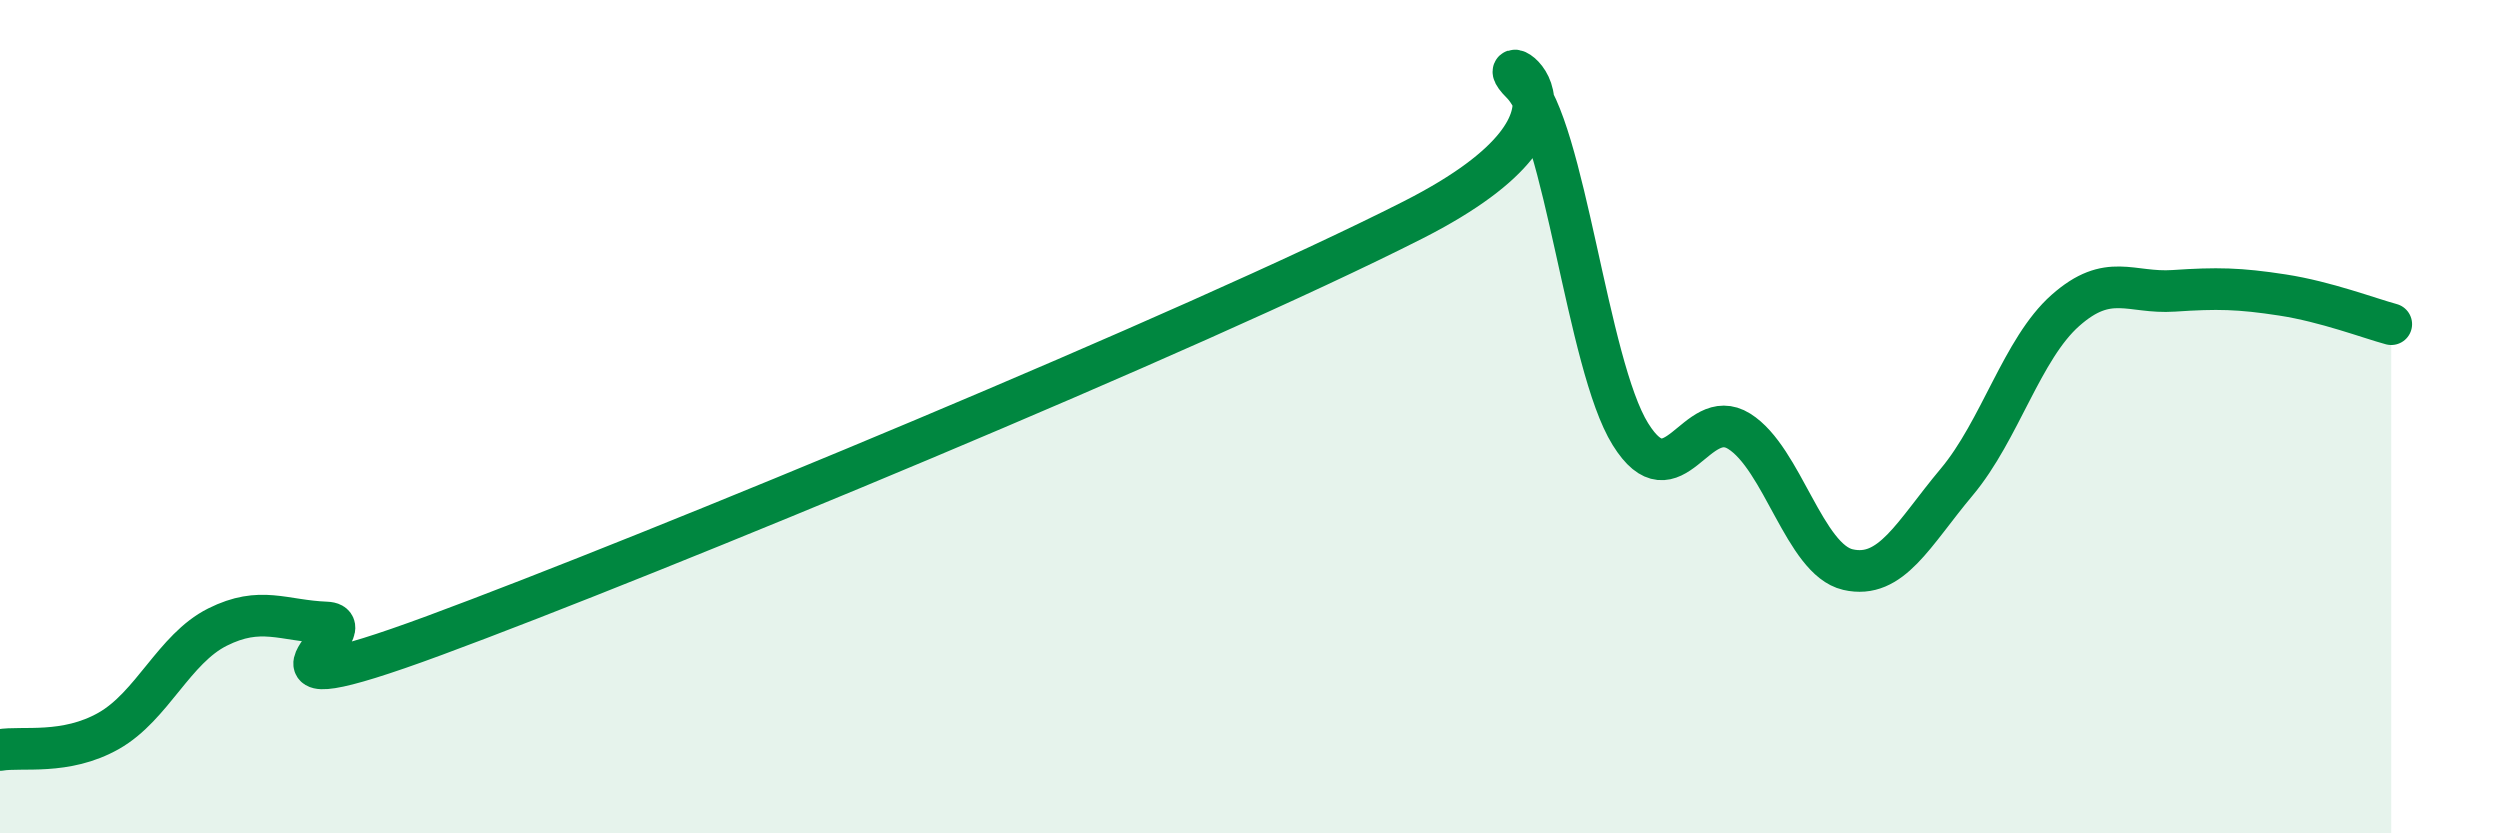
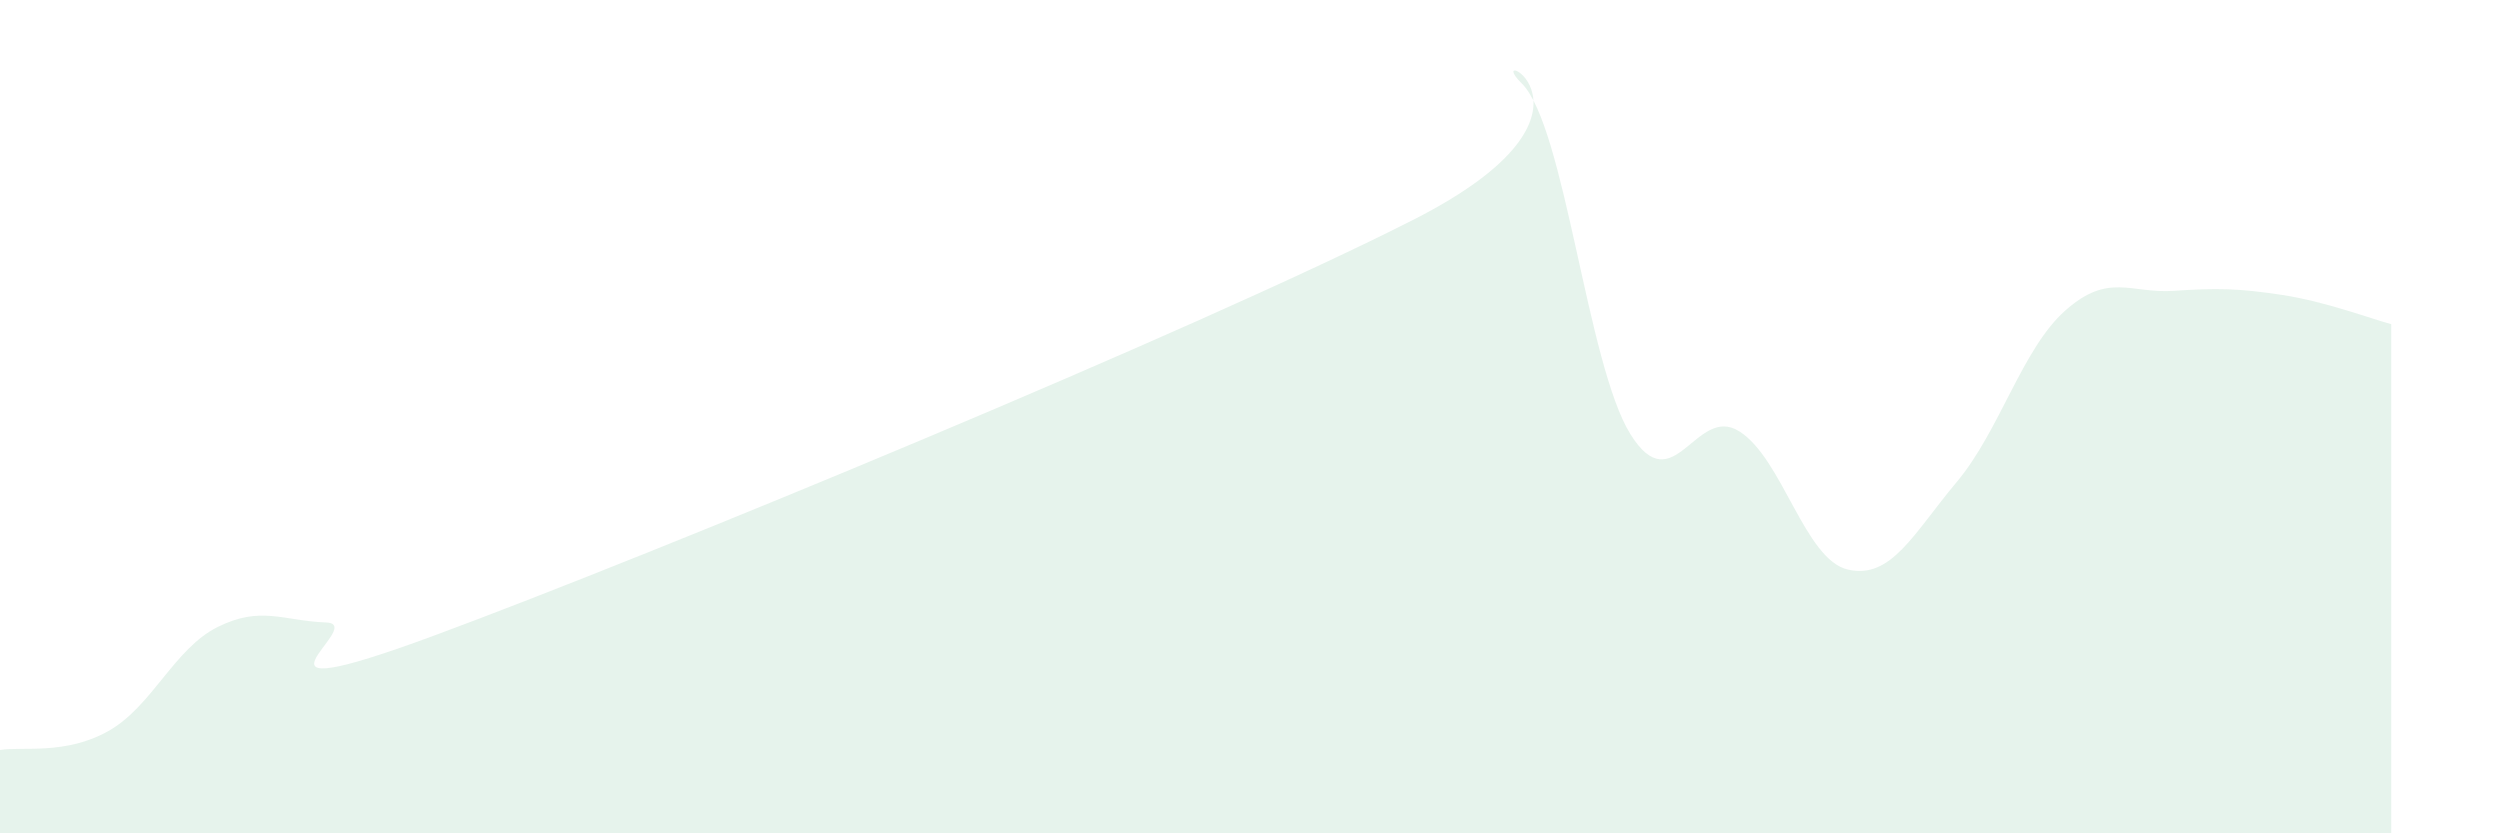
<svg xmlns="http://www.w3.org/2000/svg" width="60" height="20" viewBox="0 0 60 20">
  <path d="M 0,18 C 0.52,17.91 1.57,18.13 2.61,17.54 C 3.65,16.95 4.18,15.57 5.22,15.05 C 6.26,14.53 6.79,14.9 7.83,14.94 C 8.87,14.98 5.21,17.18 10.43,15.25 C 15.65,13.32 28.69,7.93 33.91,5.28 C 39.13,2.63 35.48,0.97 36.52,2 C 37.56,3.03 38.09,8.75 39.13,10.42 C 40.17,12.09 40.7,9.7 41.74,10.35 C 42.78,11 43.31,13.43 44.35,13.67 C 45.39,13.91 45.92,12.81 46.96,11.57 C 48,10.33 48.53,8.37 49.57,7.45 C 50.61,6.53 51.13,7.05 52.17,6.98 C 53.21,6.91 53.74,6.92 54.78,7.08 C 55.82,7.24 56.87,7.64 57.39,7.78L57.39 20L0 20Z" fill="#008740" opacity="0.1" stroke-linecap="round" stroke-linejoin="round" />
-   <path d="M 0,18 C 0.52,17.91 1.57,18.13 2.61,17.54 C 3.65,16.95 4.18,15.57 5.22,15.05 C 6.26,14.53 6.79,14.9 7.83,14.94 C 8.87,14.98 5.21,17.18 10.43,15.25 C 15.65,13.32 28.69,7.93 33.91,5.28 C 39.13,2.63 35.48,0.97 36.52,2 C 37.56,3.03 38.09,8.75 39.13,10.42 C 40.17,12.09 40.7,9.7 41.74,10.35 C 42.78,11 43.31,13.43 44.35,13.67 C 45.39,13.91 45.92,12.81 46.96,11.57 C 48,10.33 48.53,8.37 49.57,7.45 C 50.61,6.53 51.13,7.05 52.17,6.98 C 53.21,6.91 53.74,6.92 54.78,7.08 C 55.82,7.24 56.87,7.64 57.39,7.78" stroke="#008740" stroke-width="1" fill="none" stroke-linecap="round" stroke-linejoin="round" />
</svg>